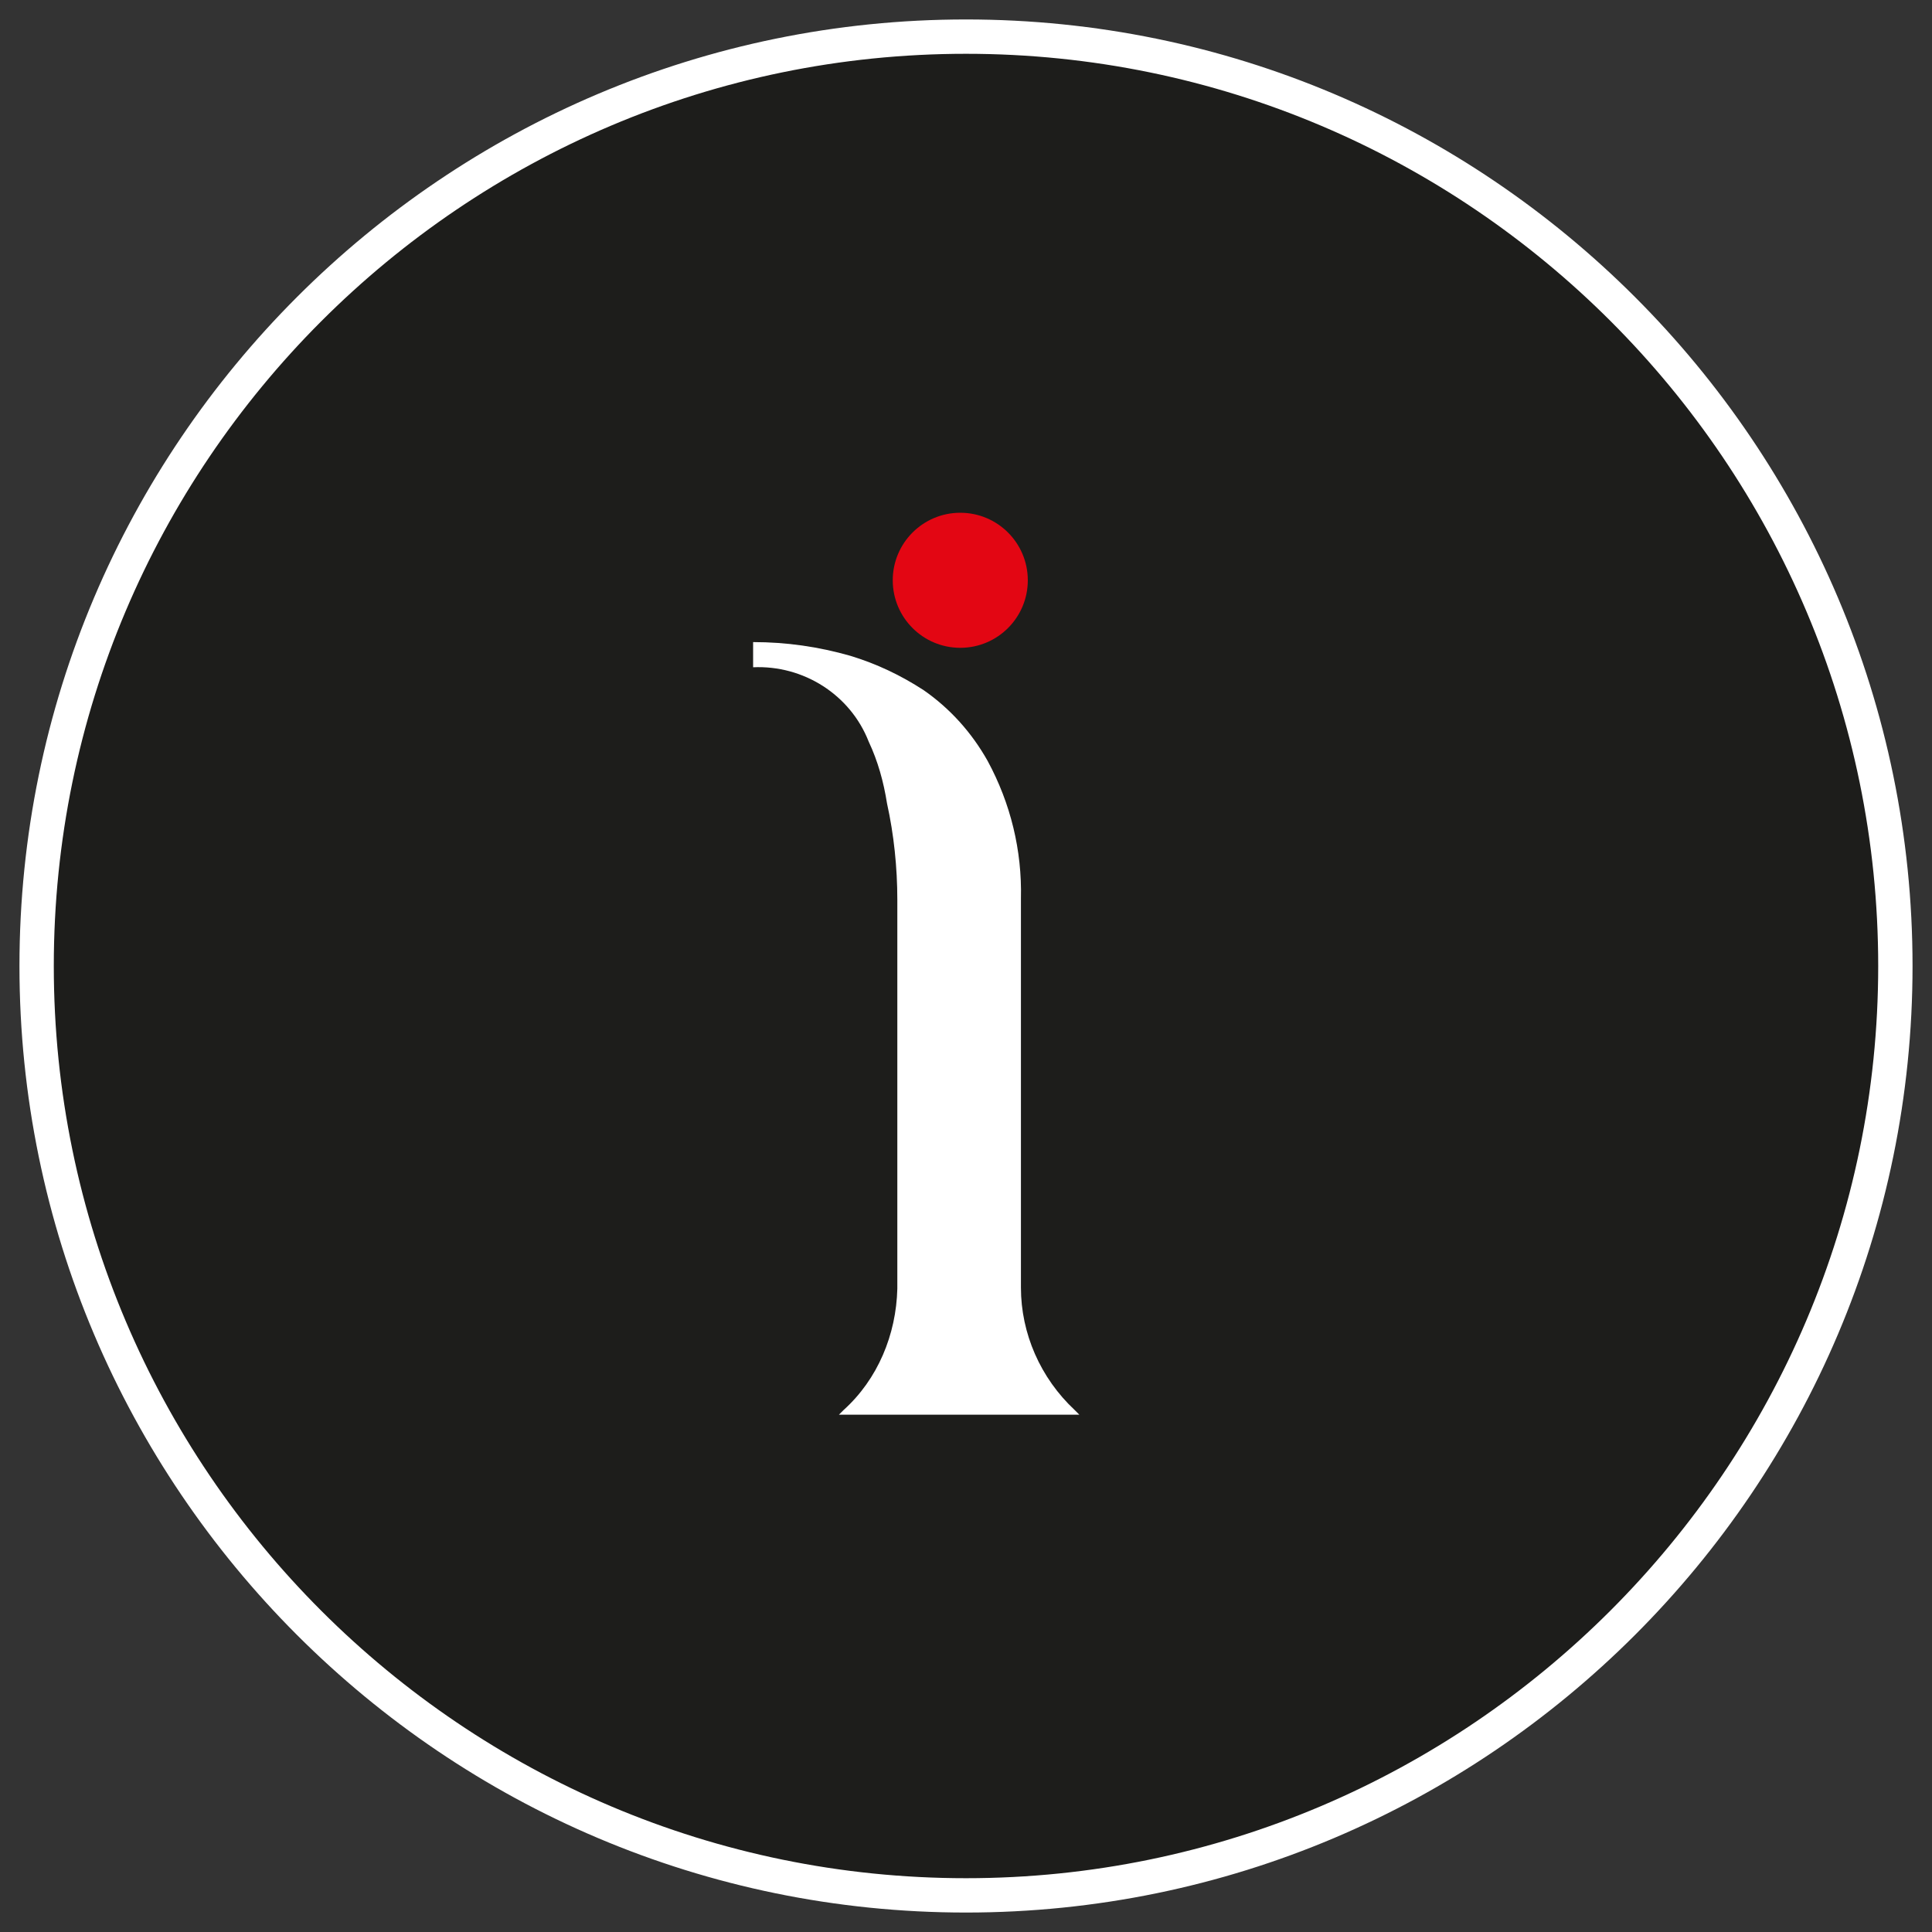
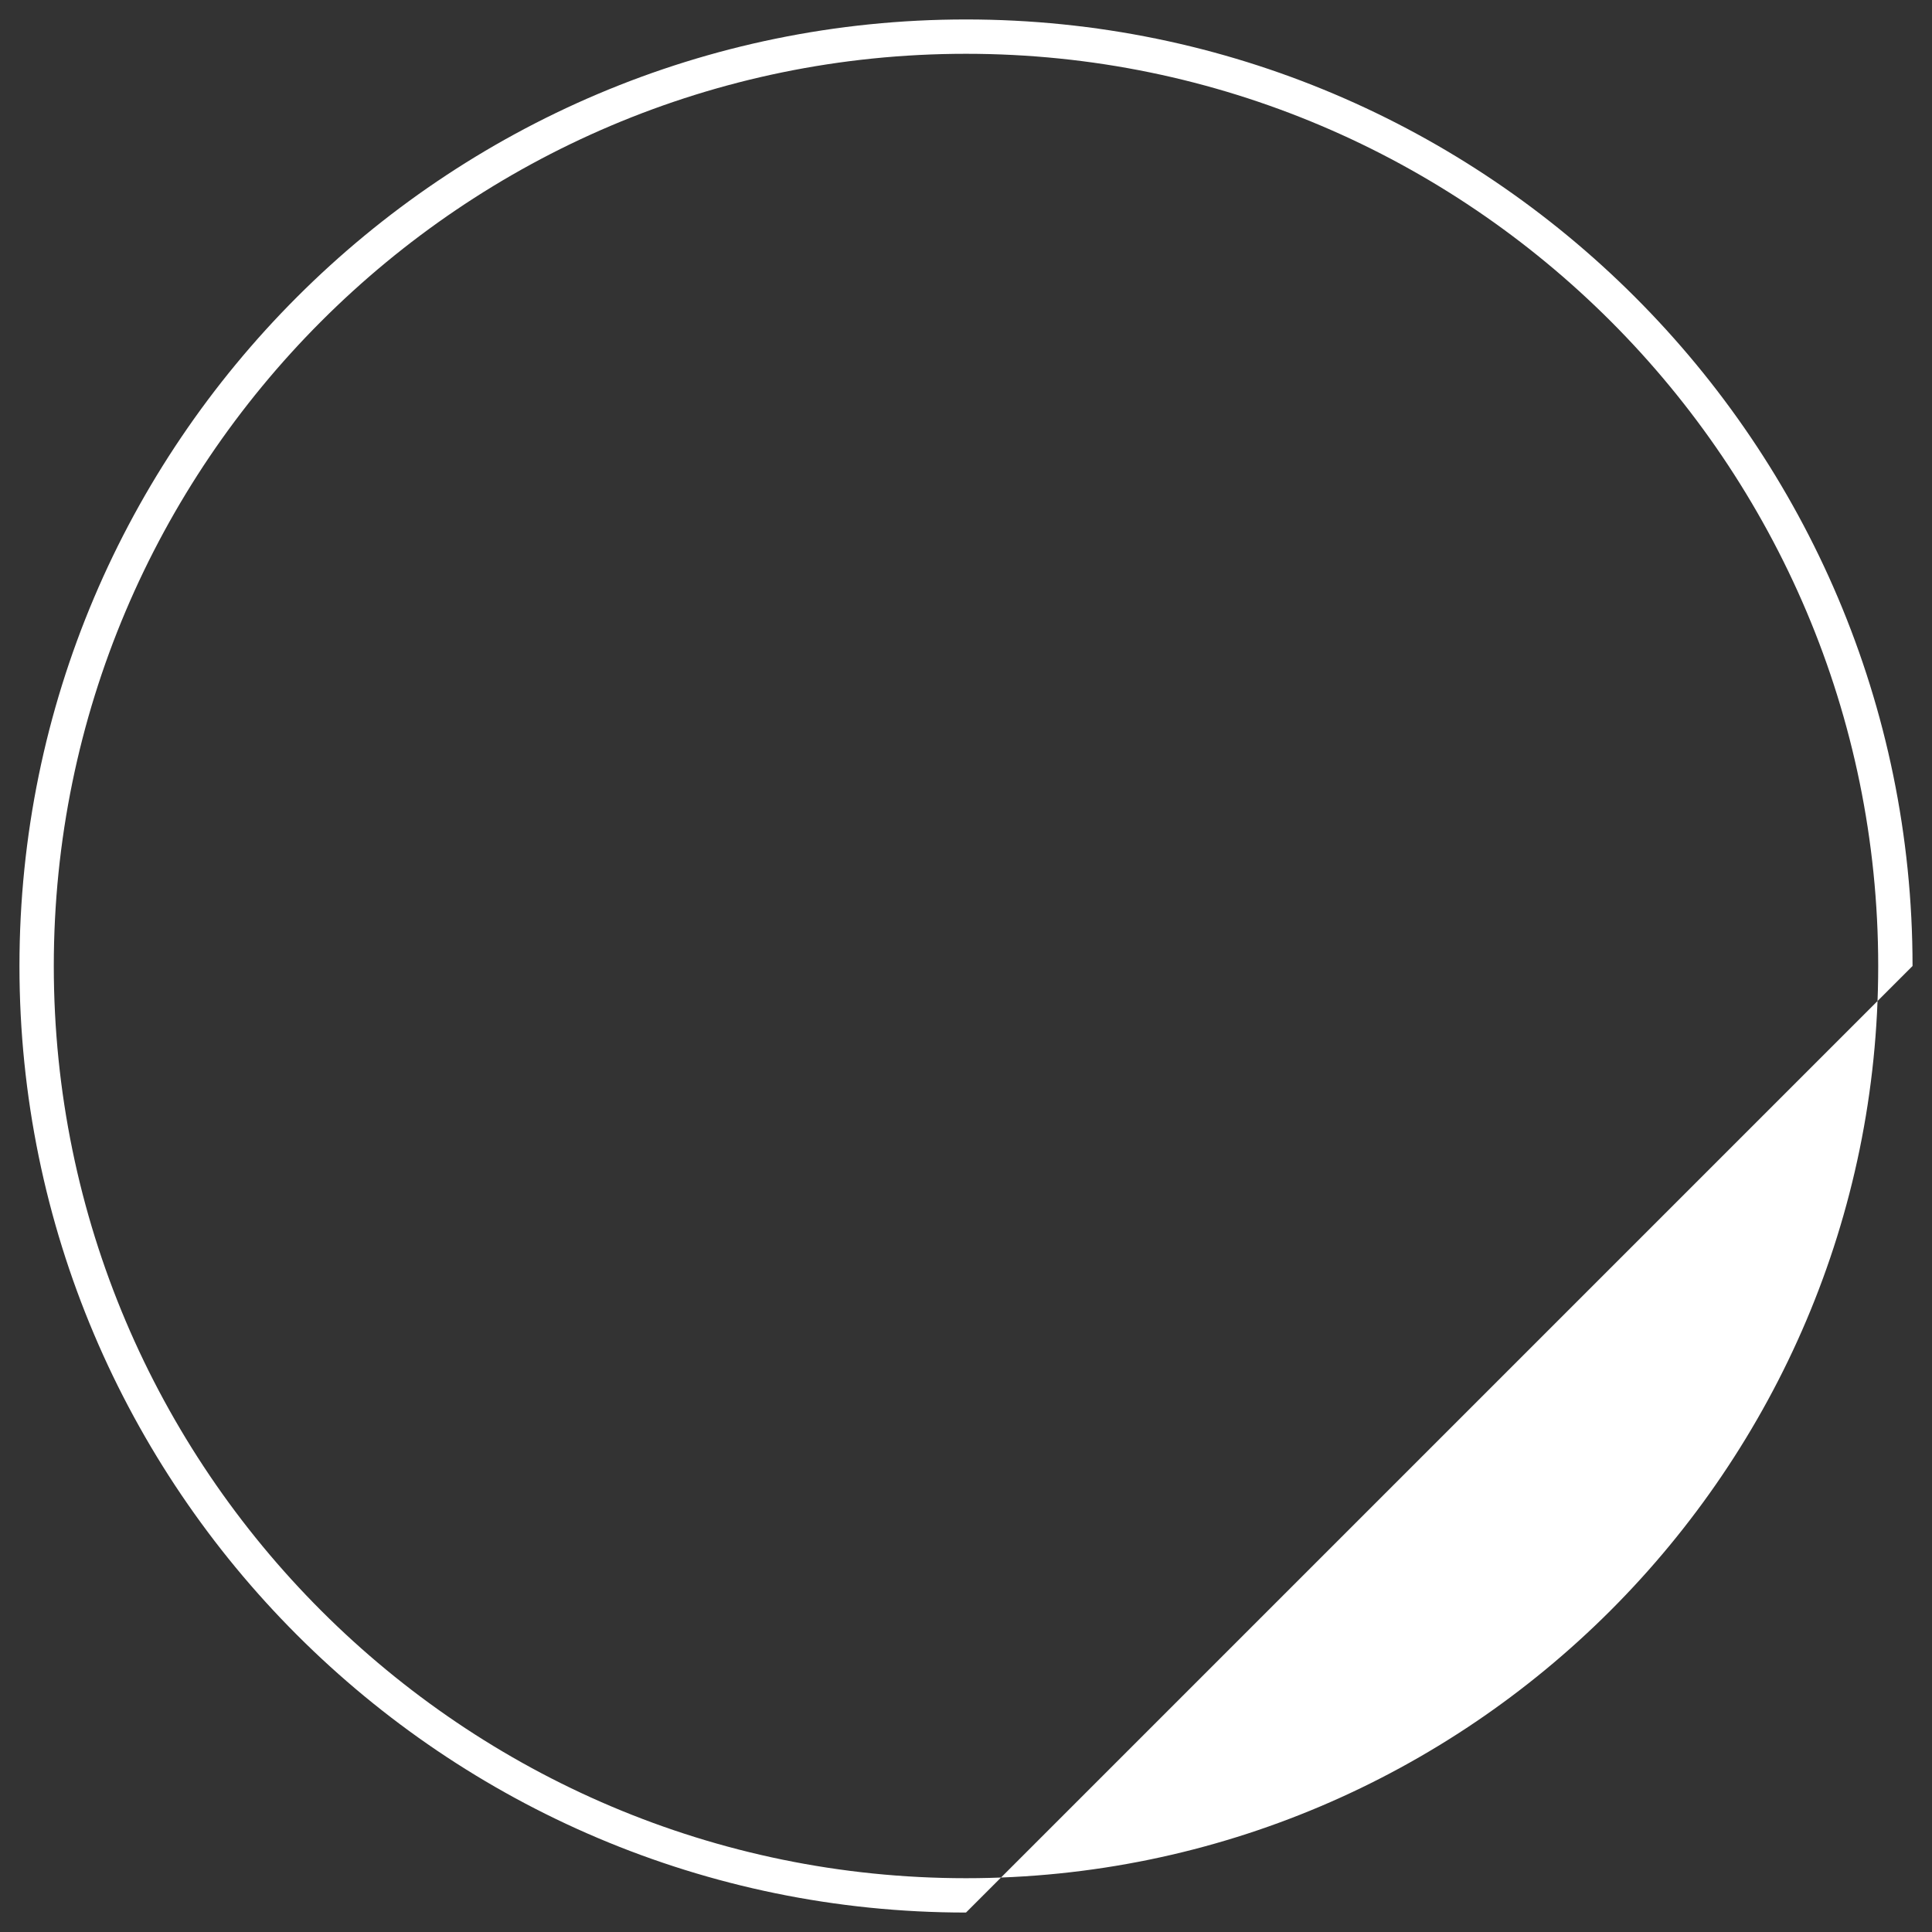
<svg xmlns="http://www.w3.org/2000/svg" version="1.1" id="Capa_1" x="0px" y="0px" viewBox="0 0 168.8 168.8" style="enable-background:new 0 0 168.8 168.8;" xml:space="preserve">
  <rect x="0" y="0" width="168.8" height="168.8" fill="#333333" stroke="none" />
  <style type="text/css">
	.st0{fill:#1D1D1B;}
	.st1{fill:#FFFFFF;}
	.st2{fill:#E30613;}
	.st3{fill:#1D1D1B;stroke:#000000;stroke-miterlimit:10;}
	.st4{fill:#606060;}
</style>
  <title>favicon</title>
  <g>
-     <circle class="st0" cx="84.4" cy="84.4" r="81.2" />
-     <path class="st1" d="M84.4,167.1c-45.6,0-82.7-37.1-82.7-82.7c0-45.6,37.1-82.7,82.7-82.7s82.7,37.1,82.7,82.7   C167.1,130,130,167.1,84.4,167.1z M84.4,4.7c-44,0-79.7,35.8-79.7,79.7c0,44,35.8,79.7,79.7,79.7s79.7-35.8,79.7-79.7   C164.1,40.5,128.4,4.7,84.4,4.7z" />
+     <path class="st1" d="M84.4,167.1c-45.6,0-82.7-37.1-82.7-82.7c0-45.6,37.1-82.7,82.7-82.7s82.7,37.1,82.7,82.7   z M84.4,4.7c-44,0-79.7,35.8-79.7,79.7c0,44,35.8,79.7,79.7,79.7s79.7-35.8,79.7-79.7   C164.1,40.5,128.4,4.7,84.4,4.7z" />
  </g>
-   <path class="st1" d="M78.4,78.6c0-2.8-0.3-5.7-0.9-8.4c-0.3-1.9-0.8-3.7-1.6-5.4c-1.6-4.1-5.7-6.7-10.1-6.5v-2.2  c2.9,0,5.7,0.4,8.5,1.2c2.3,0.7,4.4,1.7,6.4,3c2.3,1.6,4.2,3.7,5.6,6.2c2,3.7,3,7.8,2.9,12v34c0,4,1.7,7.9,4.7,10.7l0.4,0.4h-21  l0.4-0.4c3-2.7,4.6-6.6,4.7-10.6L78.4,78.6L78.4,78.6z M78.4,50.7c0-3,2.4-5.4,5.4-5.4s5.4,2.4,5.4,5.4s-2.4,5.4-5.4,5.4  C80.9,56.1,78.4,53.7,78.4,50.7L78.4,50.7z" />
-   <circle class="st2" cx="83.9" cy="50.7" r="5.9" />
-   <rect x="-203.2" y="-59.6" class="st3" width="1" height="1" />
-   <rect x="-207.2" y="-61.6" class="st4" width="64.1" height="79.9" />
</svg>